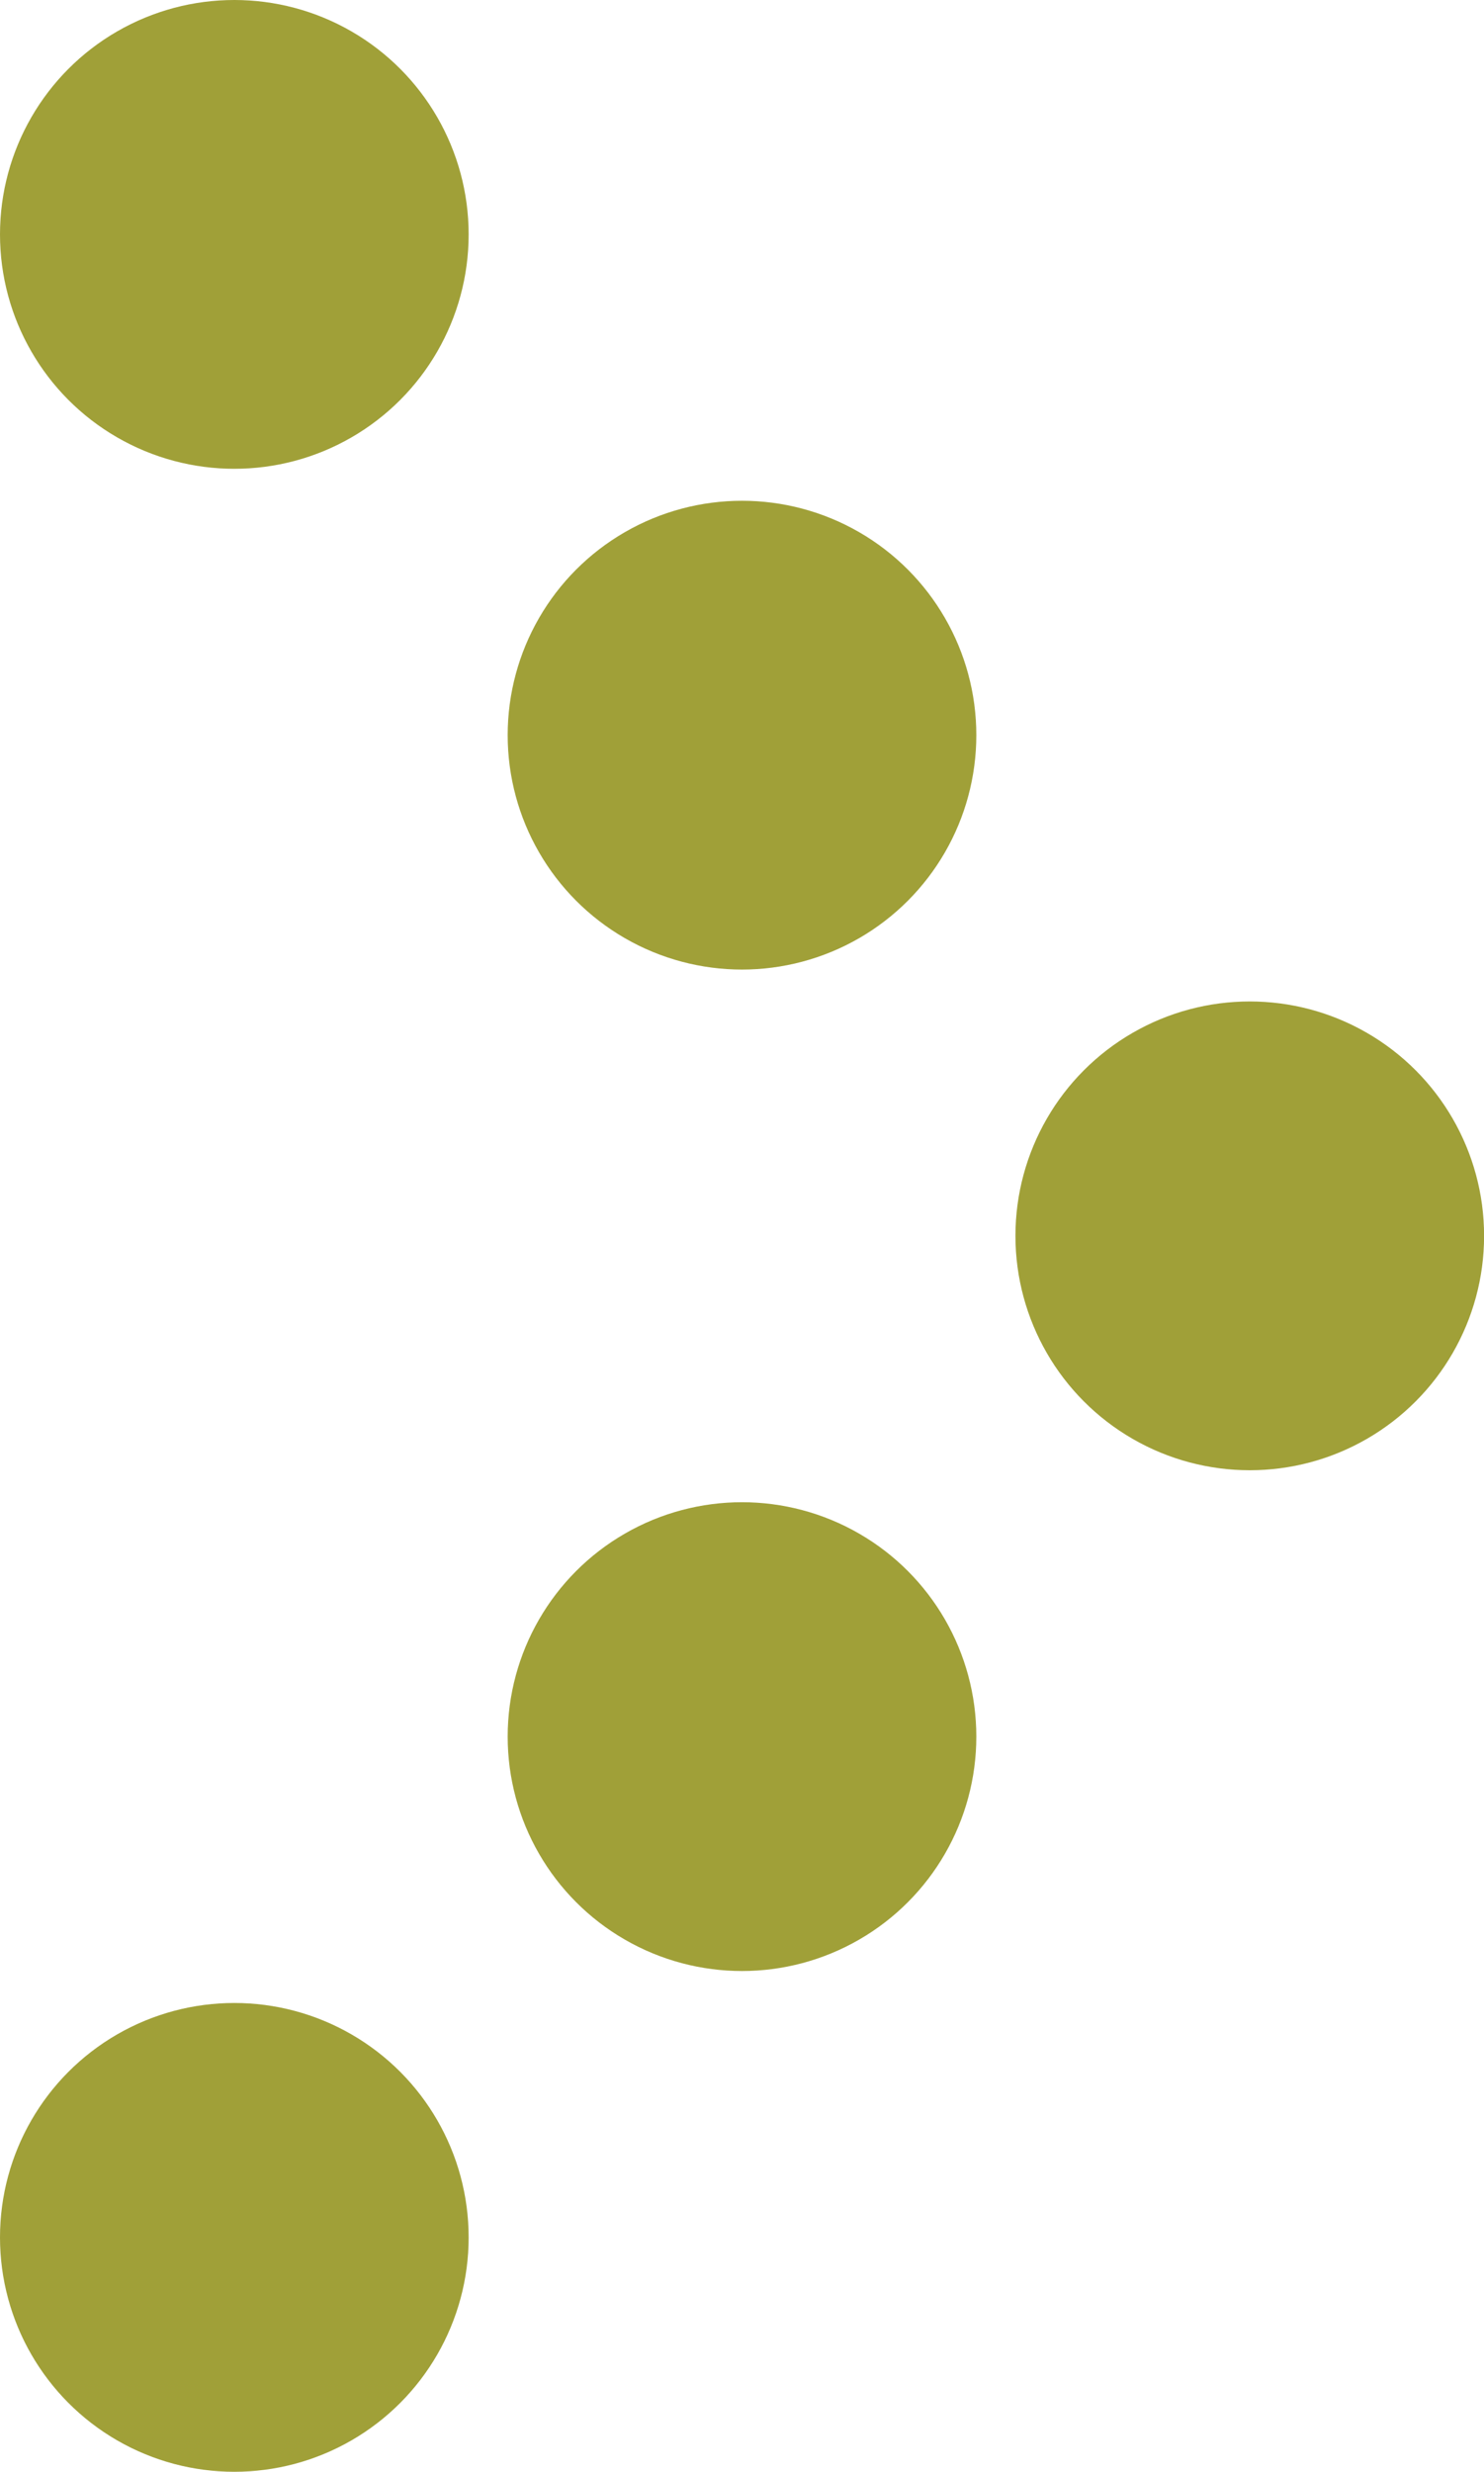
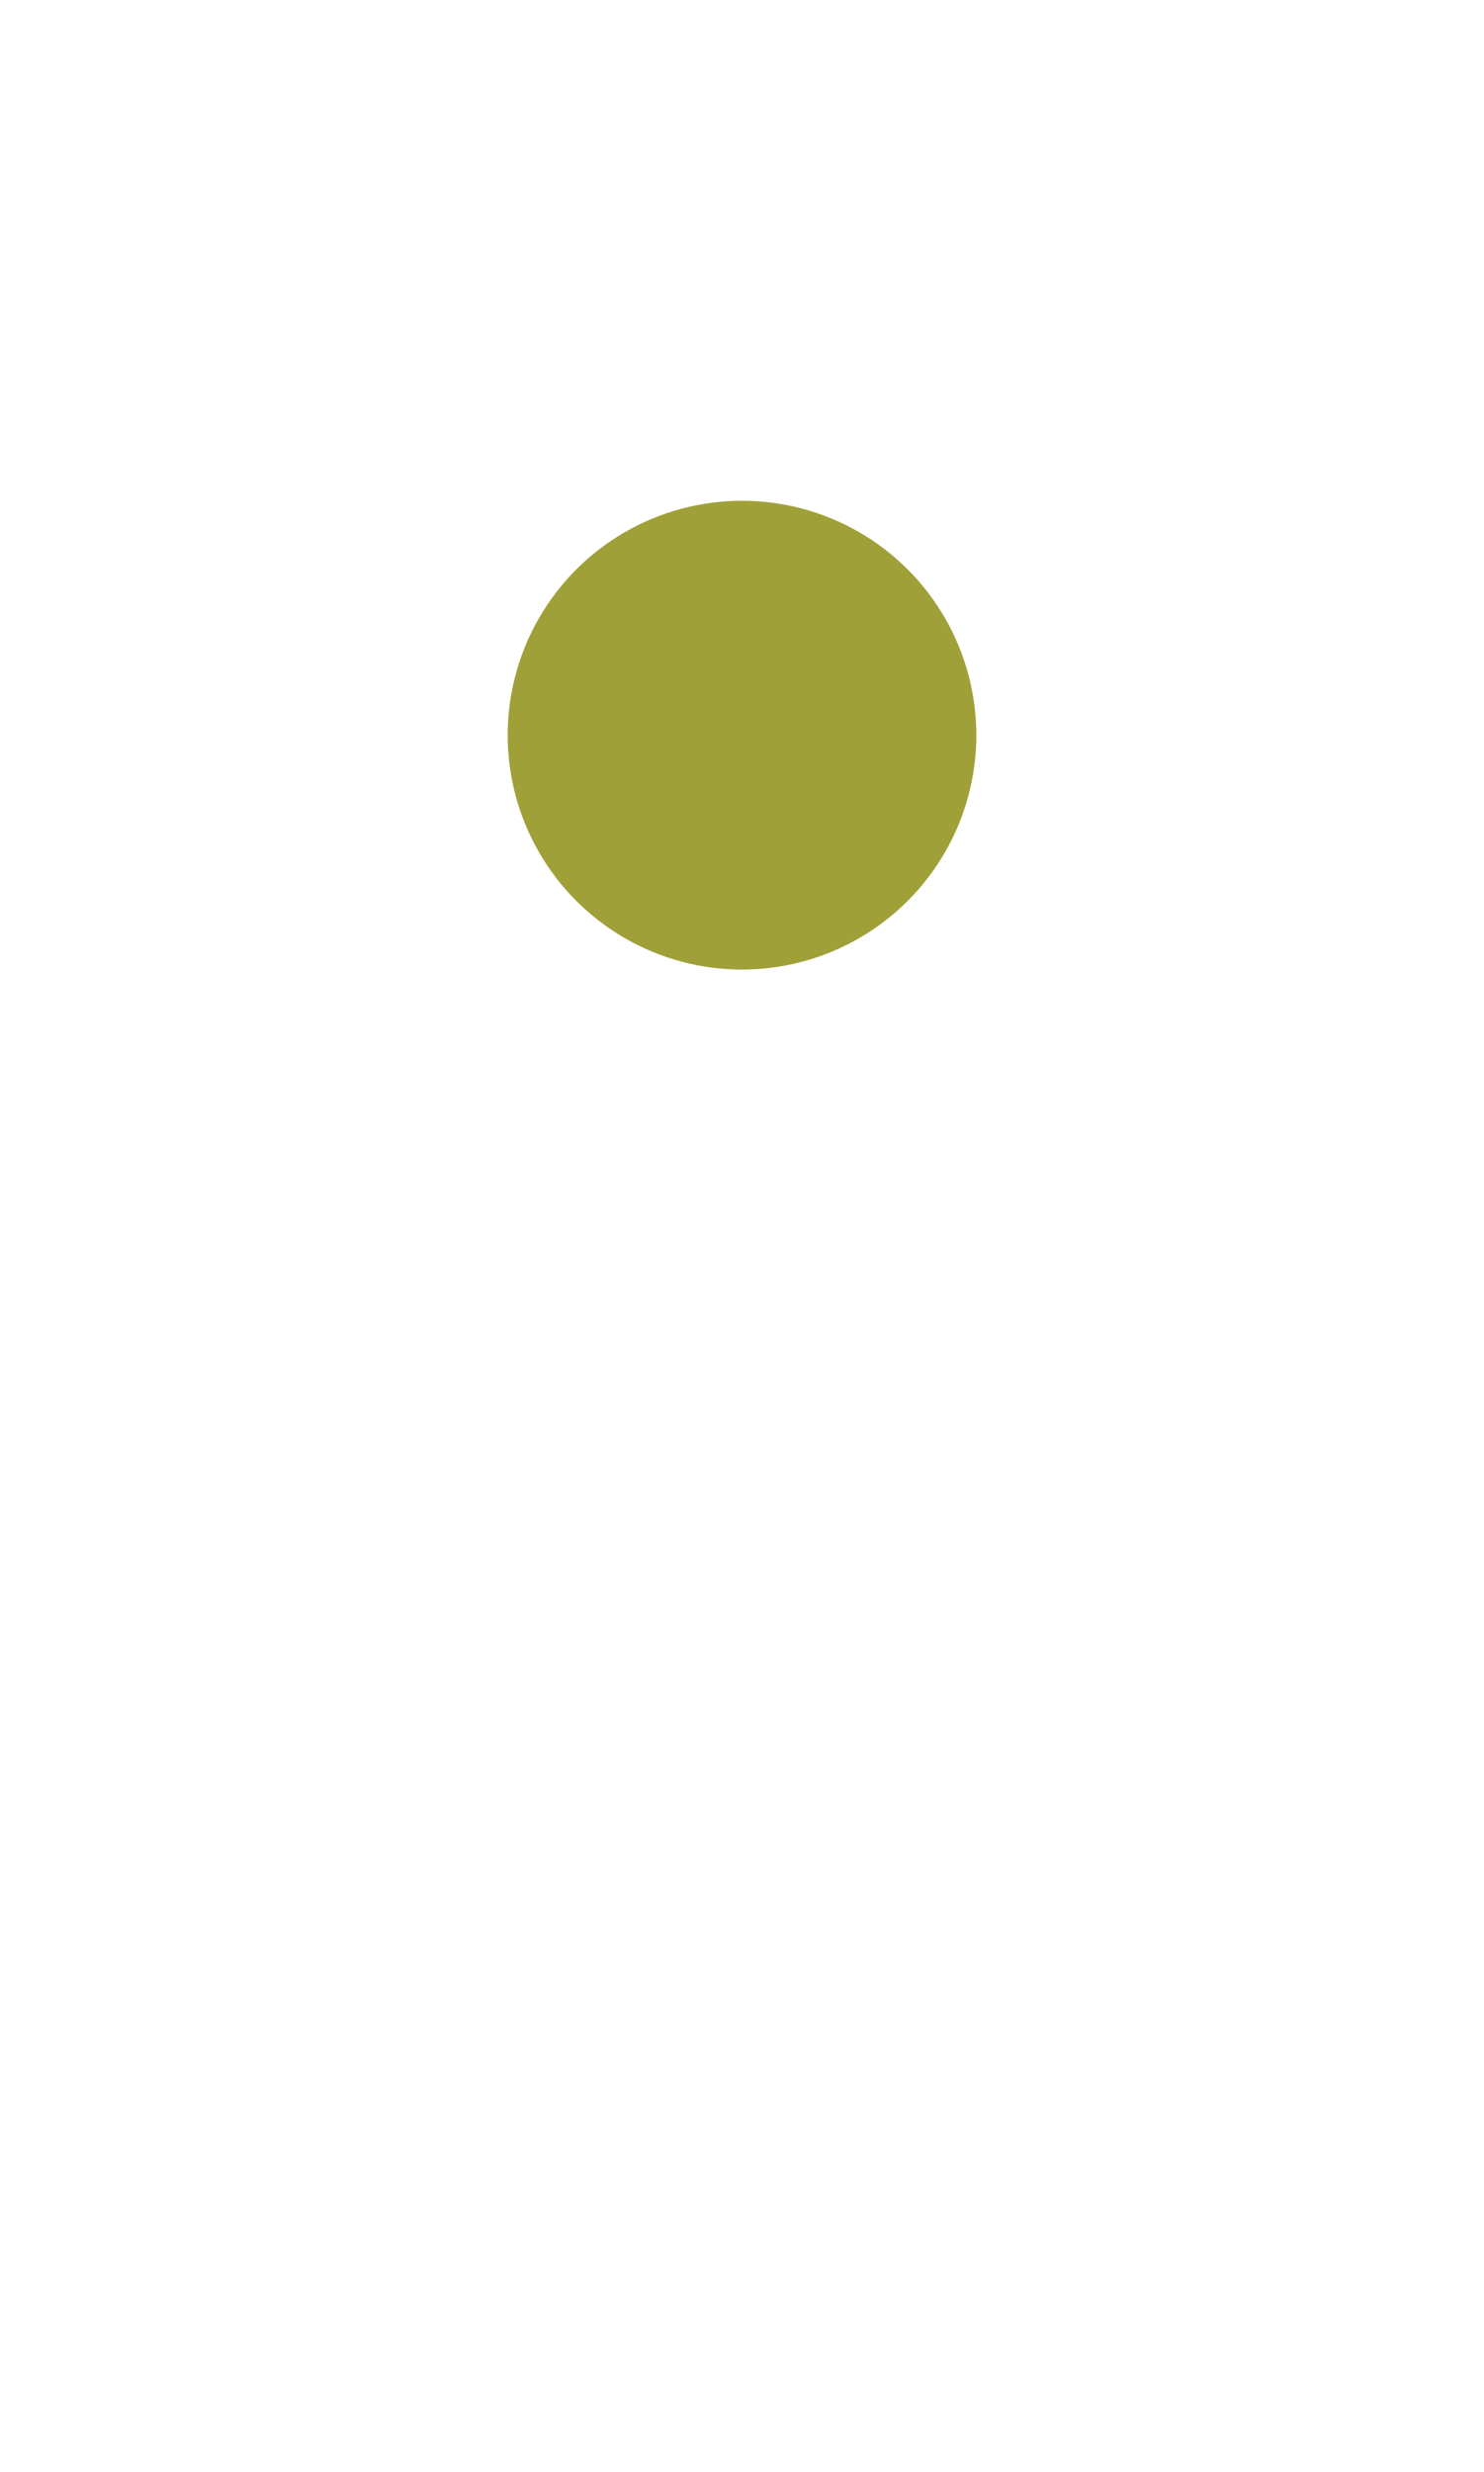
<svg xmlns="http://www.w3.org/2000/svg" width="18.018" height="30" viewBox="0 0 18.018 30">
  <g id="Group_238" data-name="Group 238" transform="translate(17180.018 -5115)">
-     <circle id="Ellipse_1" data-name="Ellipse 1" cx="2.845" cy="2.845" r="2.845" transform="translate(-17167.689 5127.155)" fill="#a0a038" />
    <circle id="Ellipse_2" data-name="Ellipse 2" cx="2.845" cy="2.845" r="2.845" transform="translate(-17173.854 5121.078)" fill="#a0a038" />
-     <circle id="Ellipse_3" data-name="Ellipse 3" cx="2.845" cy="2.845" r="2.845" transform="translate(-17173.854 5133.233)" fill="#a0a038" />
-     <circle id="Ellipse_4" data-name="Ellipse 4" cx="2.845" cy="2.845" r="2.845" transform="translate(-17180.018 5115)" fill="#a0a038" />
-     <circle id="Ellipse_5" data-name="Ellipse 5" cx="2.845" cy="2.845" r="2.845" transform="translate(-17180.018 5139.311)" fill="#a0a038" />
  </g>
</svg>